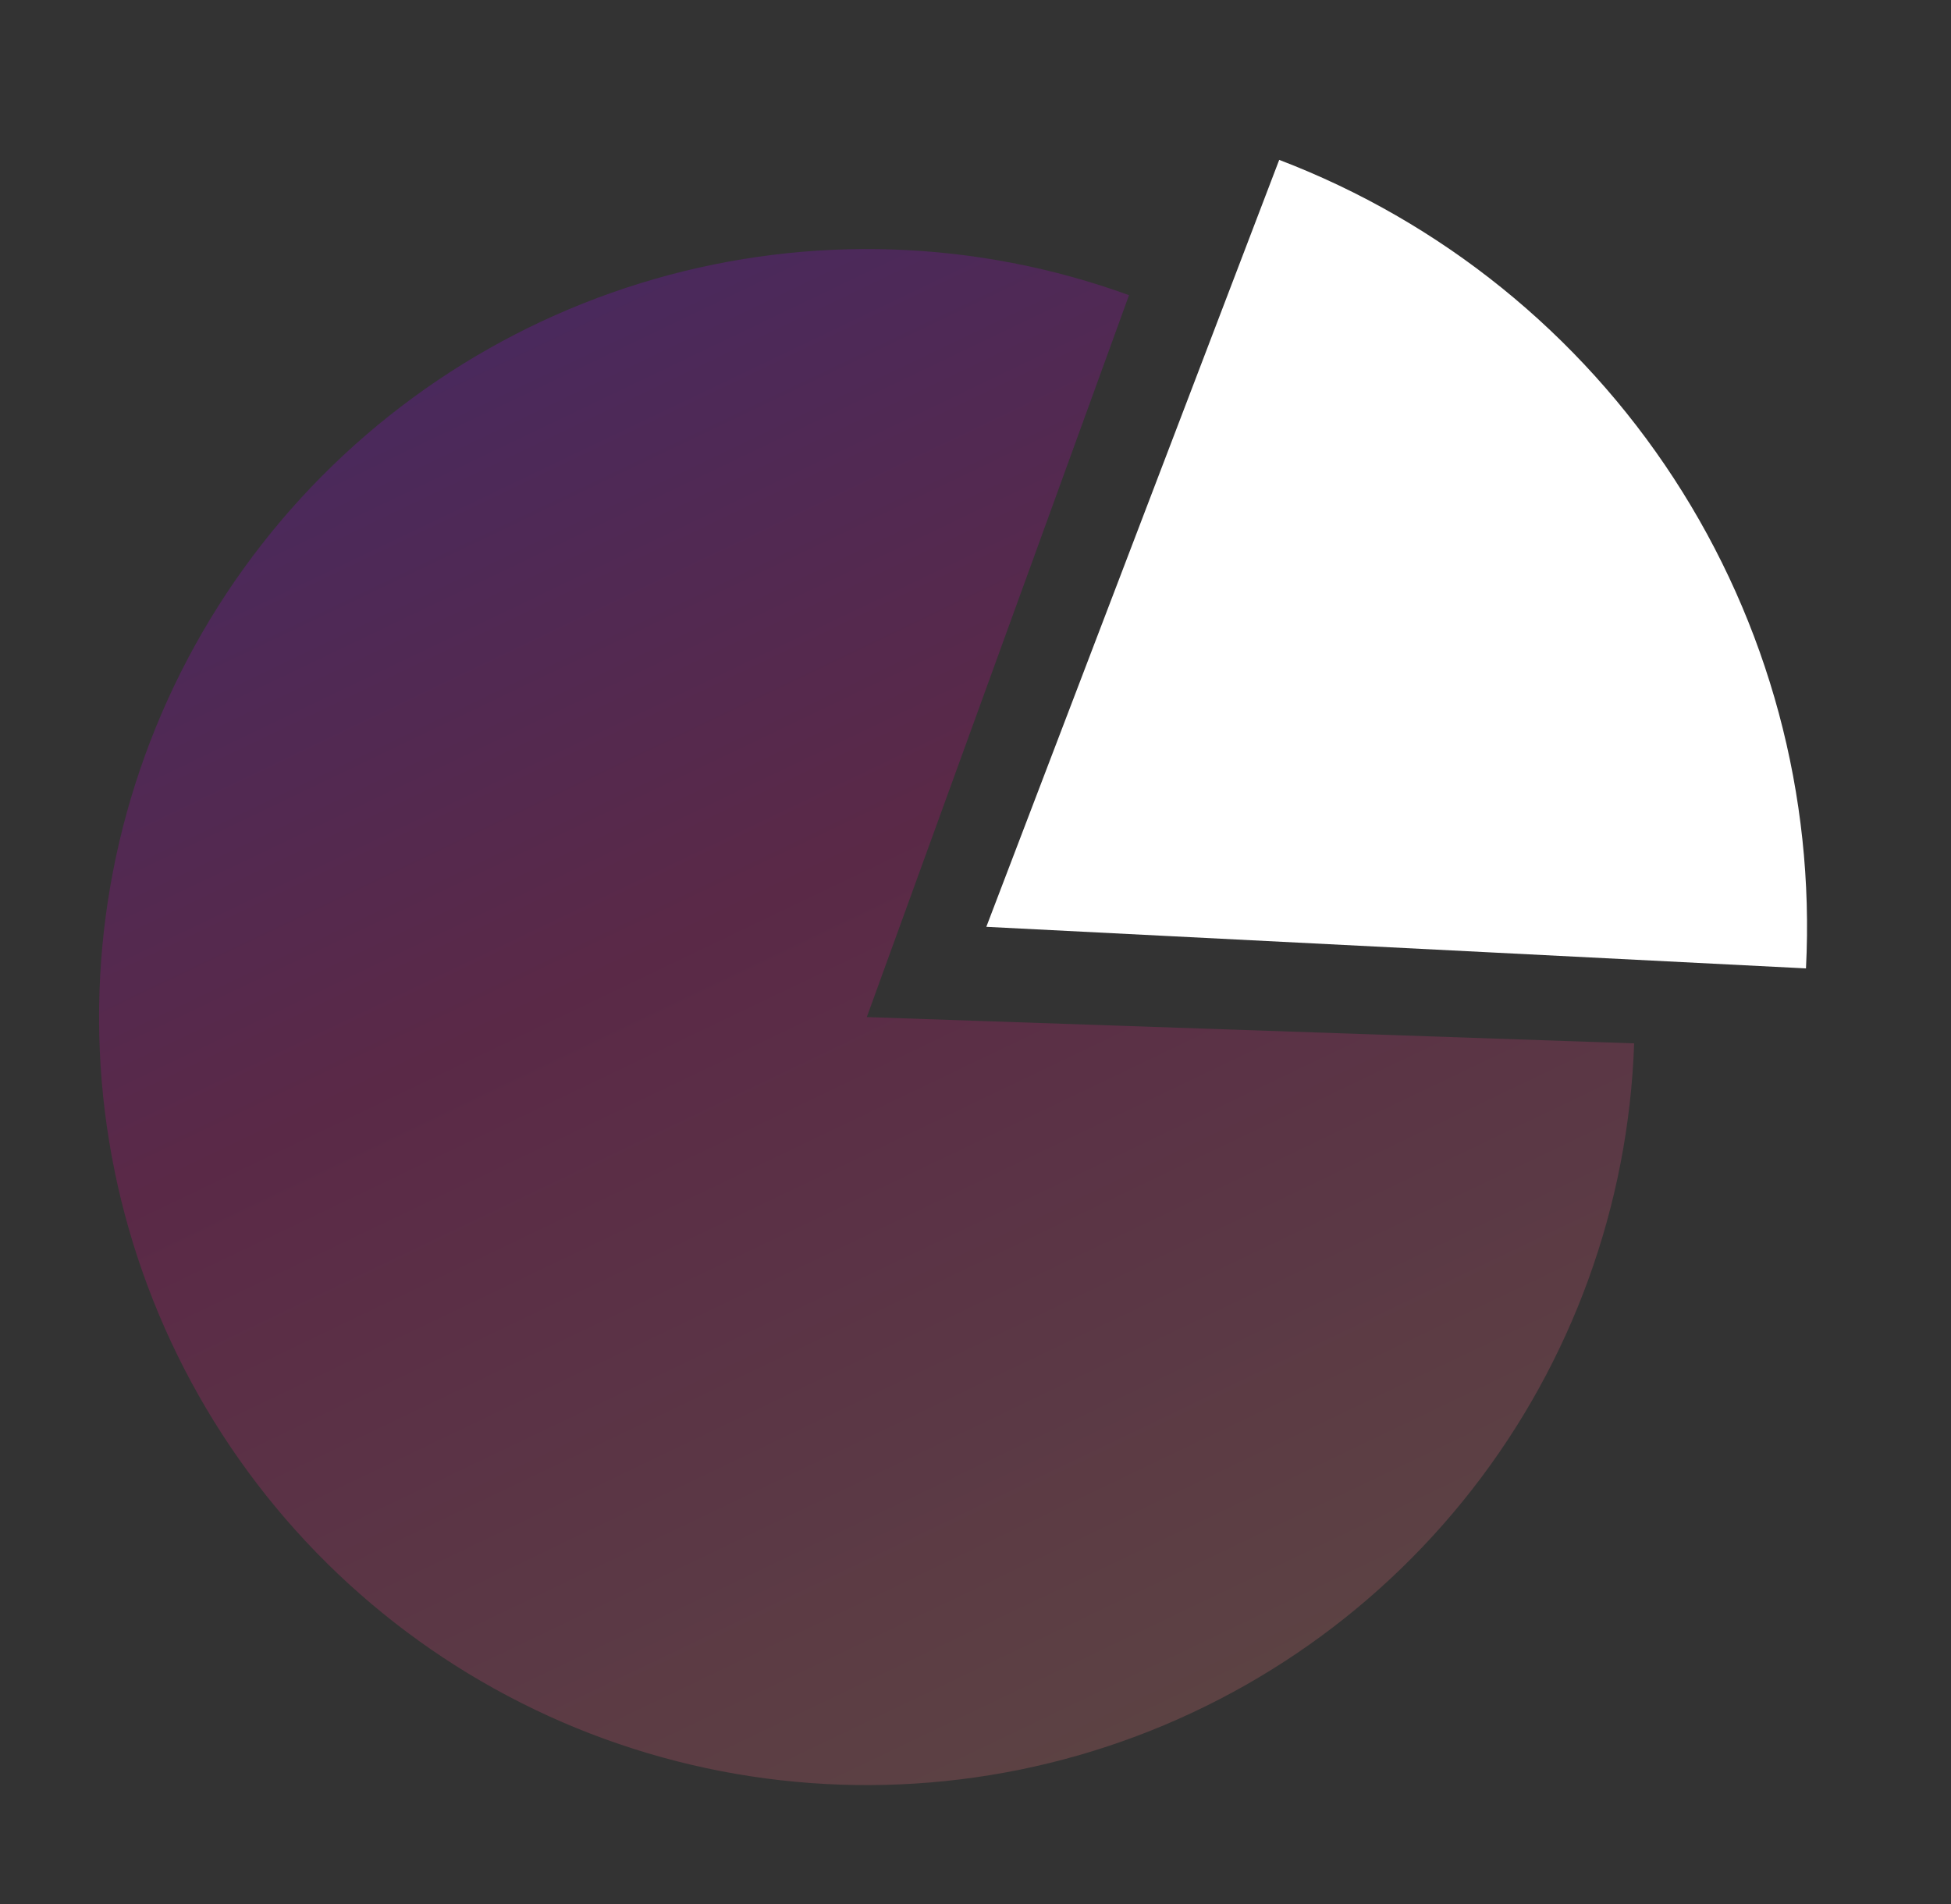
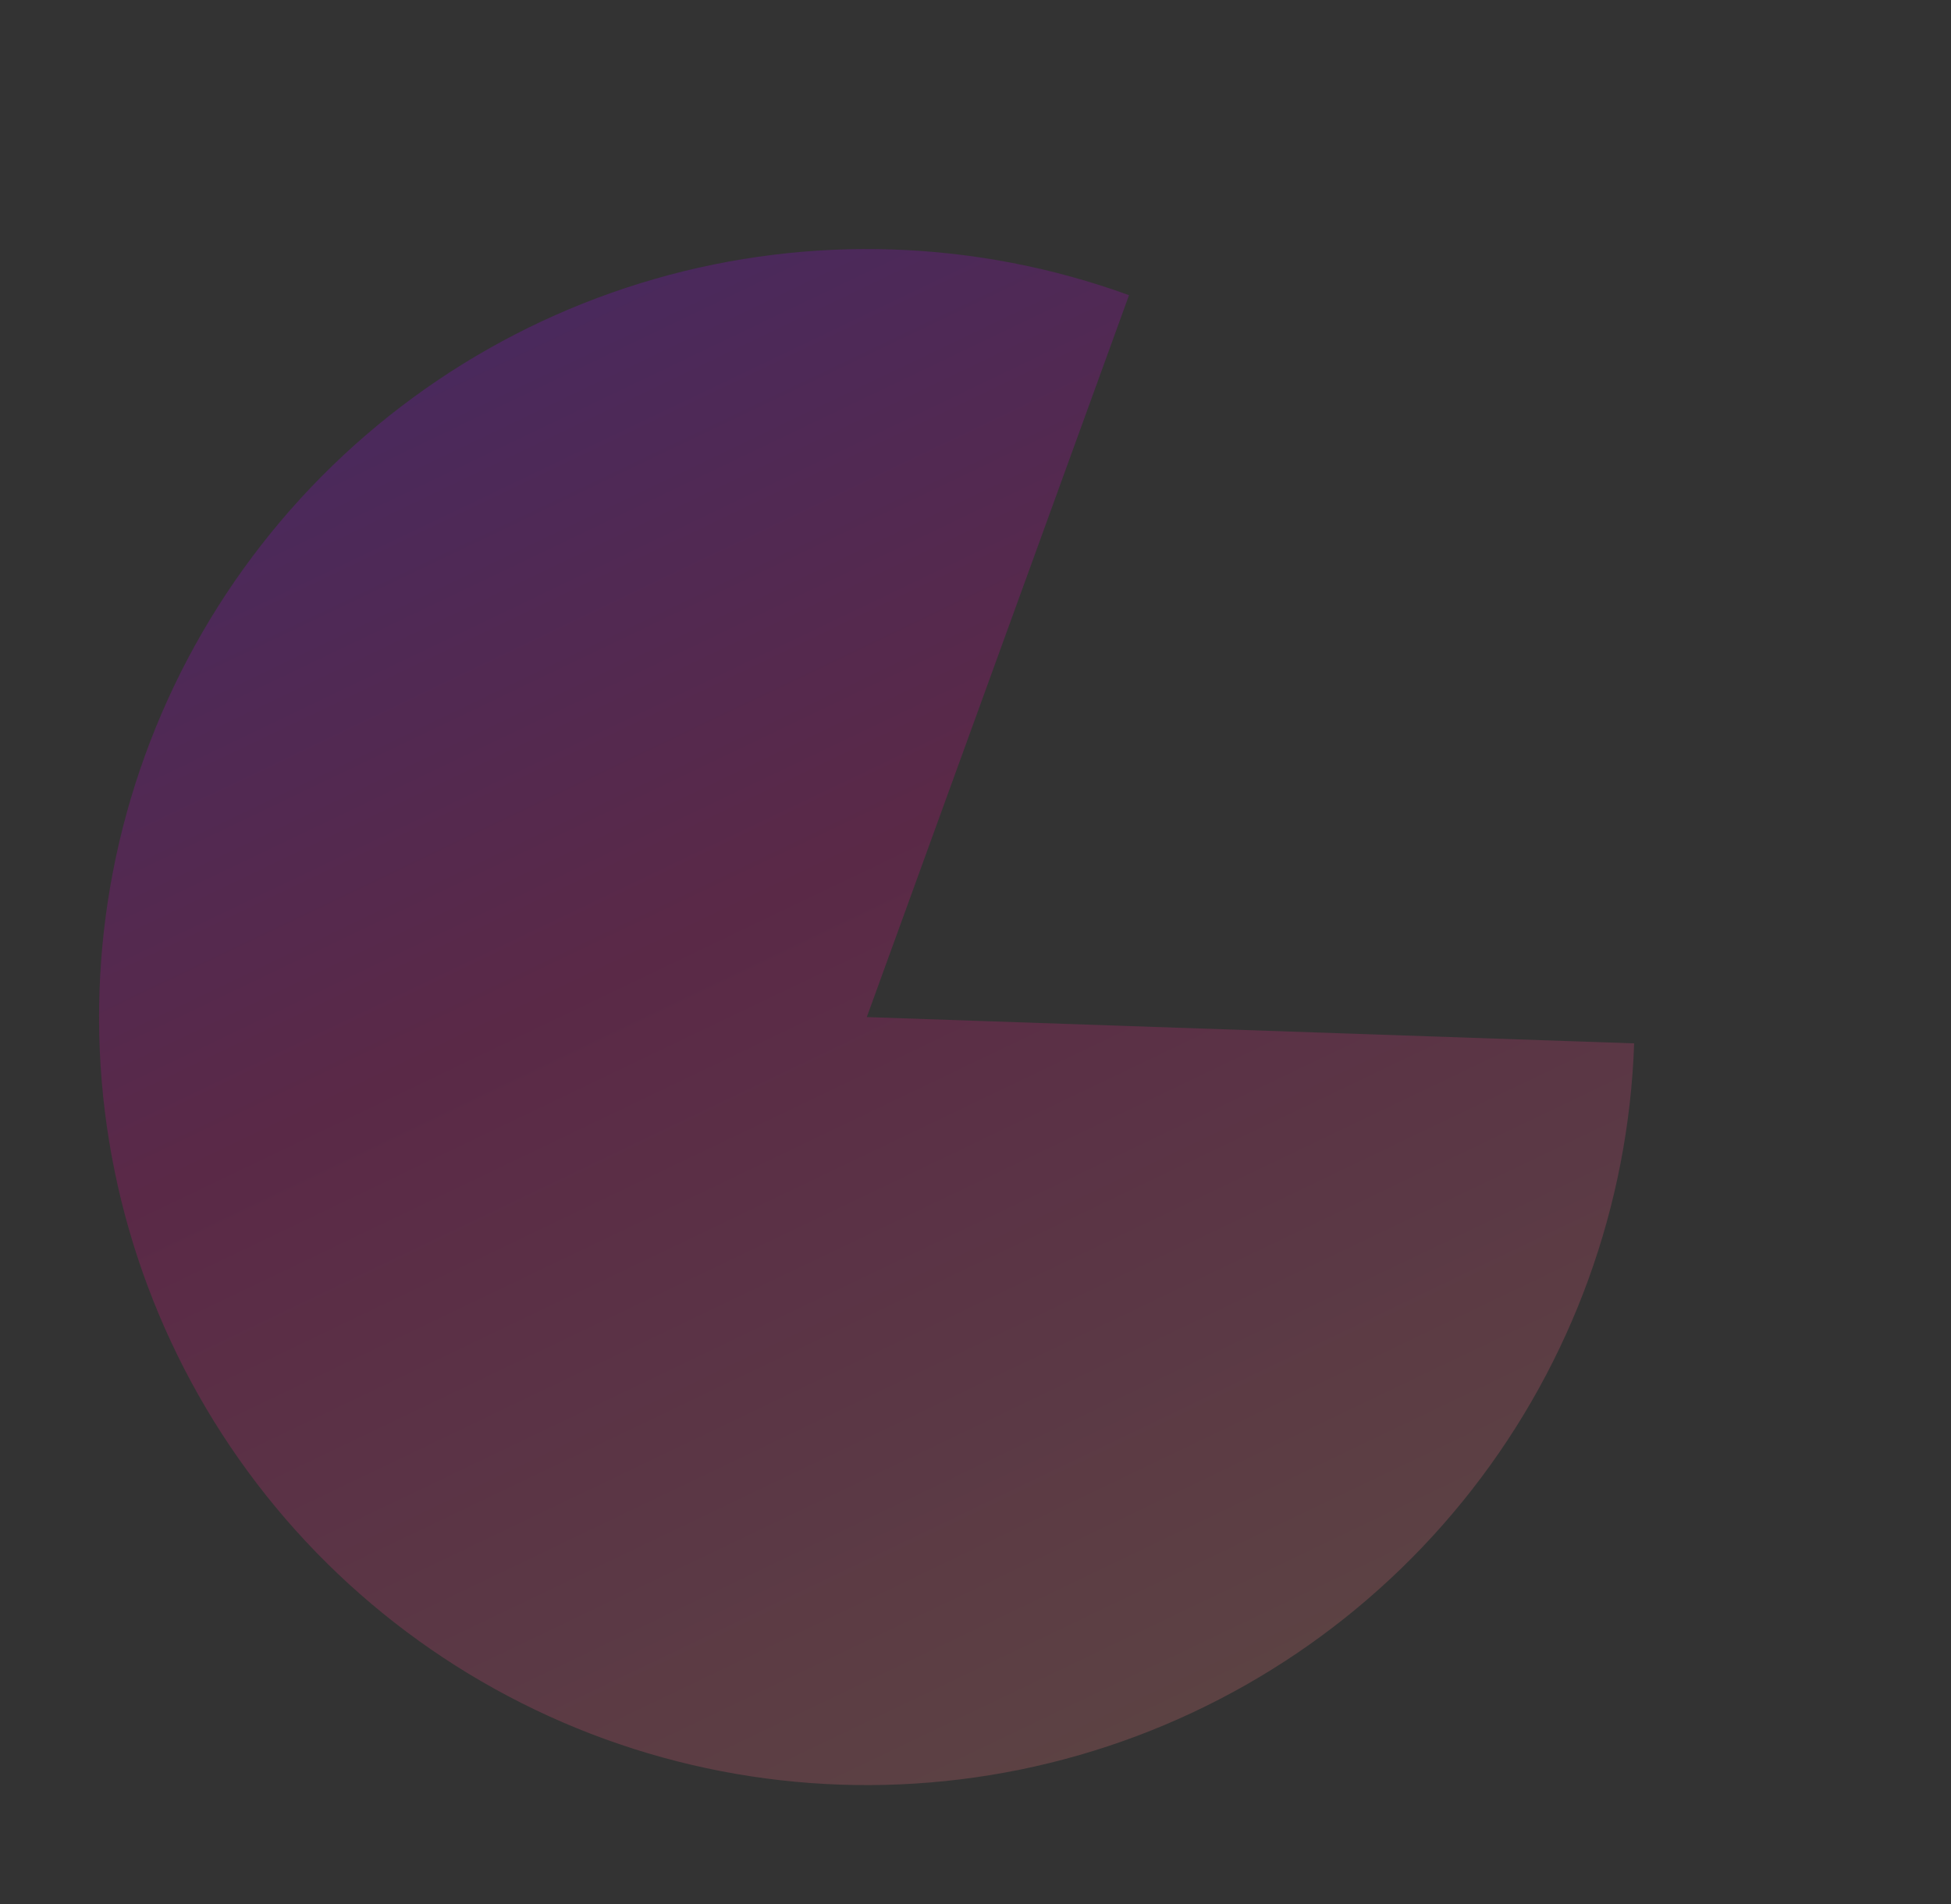
<svg xmlns="http://www.w3.org/2000/svg" width="42" height="41" viewBox="0 0 42 41" fill="none">
  <rect x="0" y="0" width="42" height="41" fill="#333333" stroke="none" />
  <path opacity="0.2" d="M24.305 6.355C21.025 5.163 17.451 5.041 14.096 6.005C10.742 6.97 7.778 8.972 5.631 11.725C3.483 14.478 2.262 17.841 2.142 21.331C2.022 24.82 3.009 28.258 4.963 31.152C6.916 34.046 9.735 36.246 13.016 37.439C16.296 38.631 19.87 38.753 23.225 37.789C26.579 36.824 29.543 34.822 31.69 32.069C33.838 29.316 35.059 25.953 35.179 22.463L18.66 21.897L24.305 6.355Z" fill="url(#paint0_linear_841_544)" />
-   <path d="M27.538 3.442C31.024 4.773 33.998 7.175 36.035 10.302C38.073 13.429 39.068 17.121 38.878 20.849L21.233 19.954L27.538 3.442Z" fill="white" />
  <defs>
    <linearGradient id="paint0_linear_841_544" x1="11.651" y1="7.34" x2="25.66" y2="36.601" gradientUnits="userSpaceOnUse">
      <stop stop-color="#A701FD" />
      <stop offset="0.398" stop-color="#F70097" />
      <stop offset="1" stop-color="#FF7C84" />
    </linearGradient>
  </defs>
</svg>